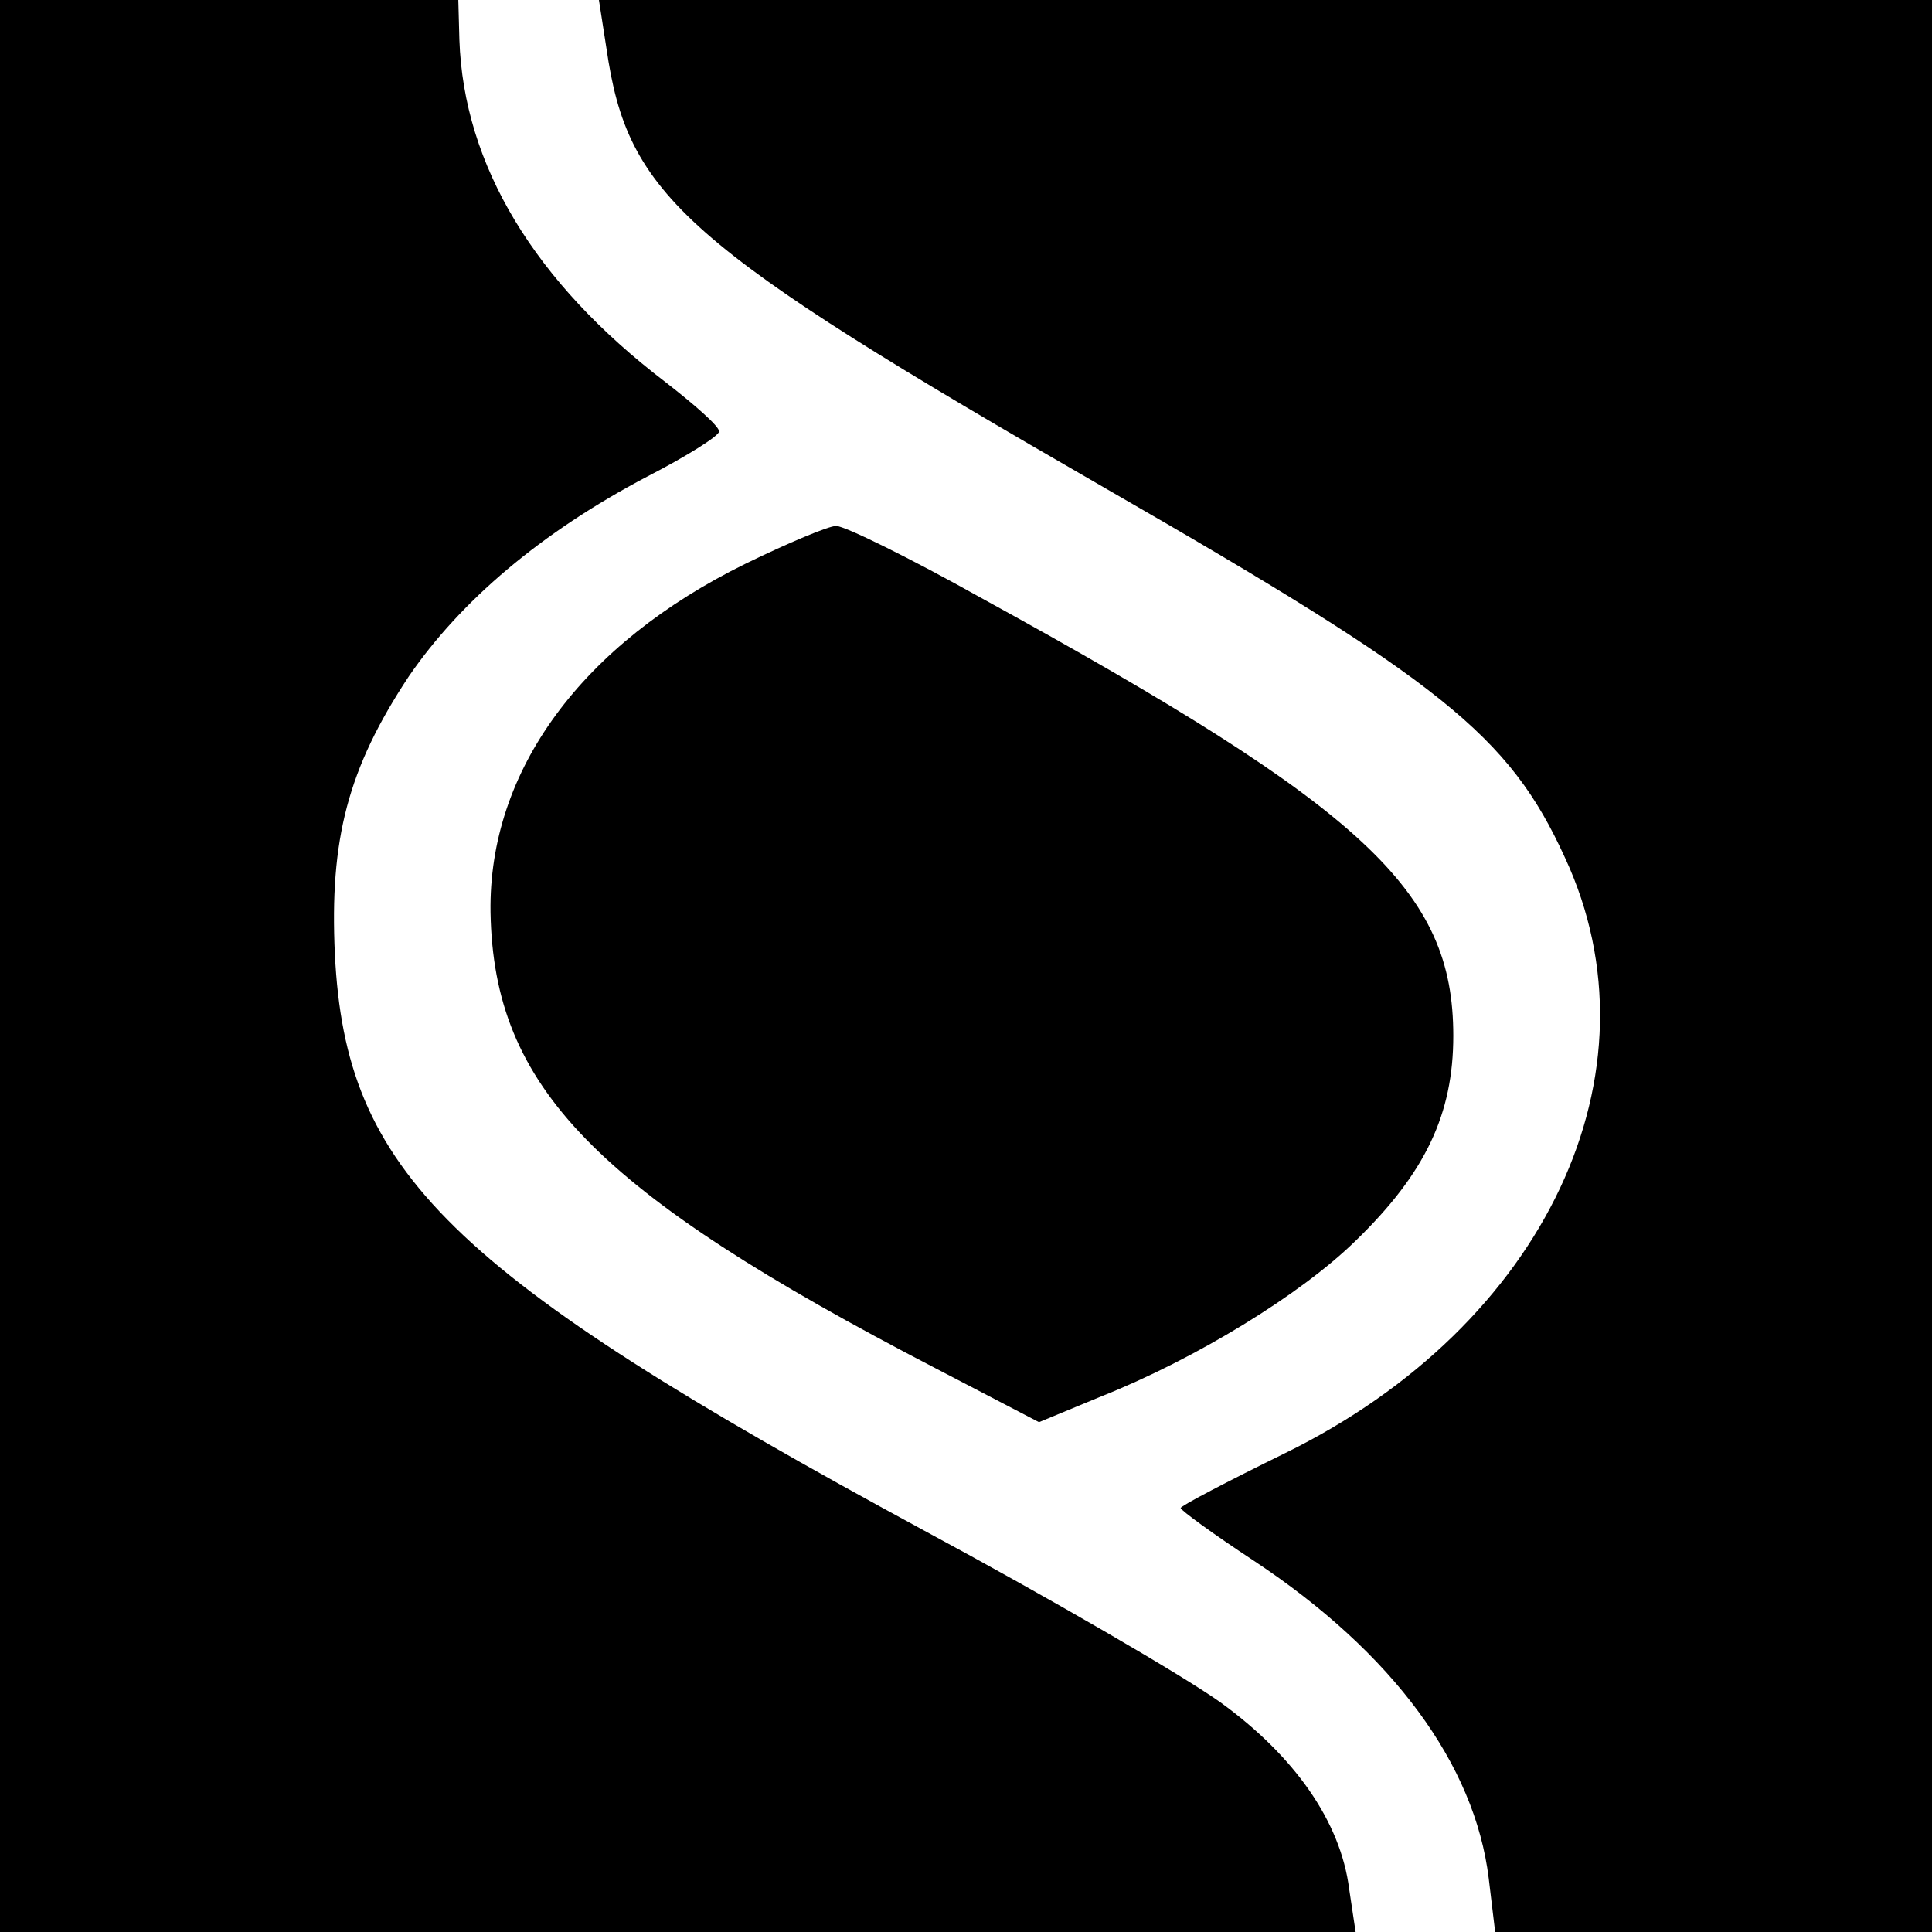
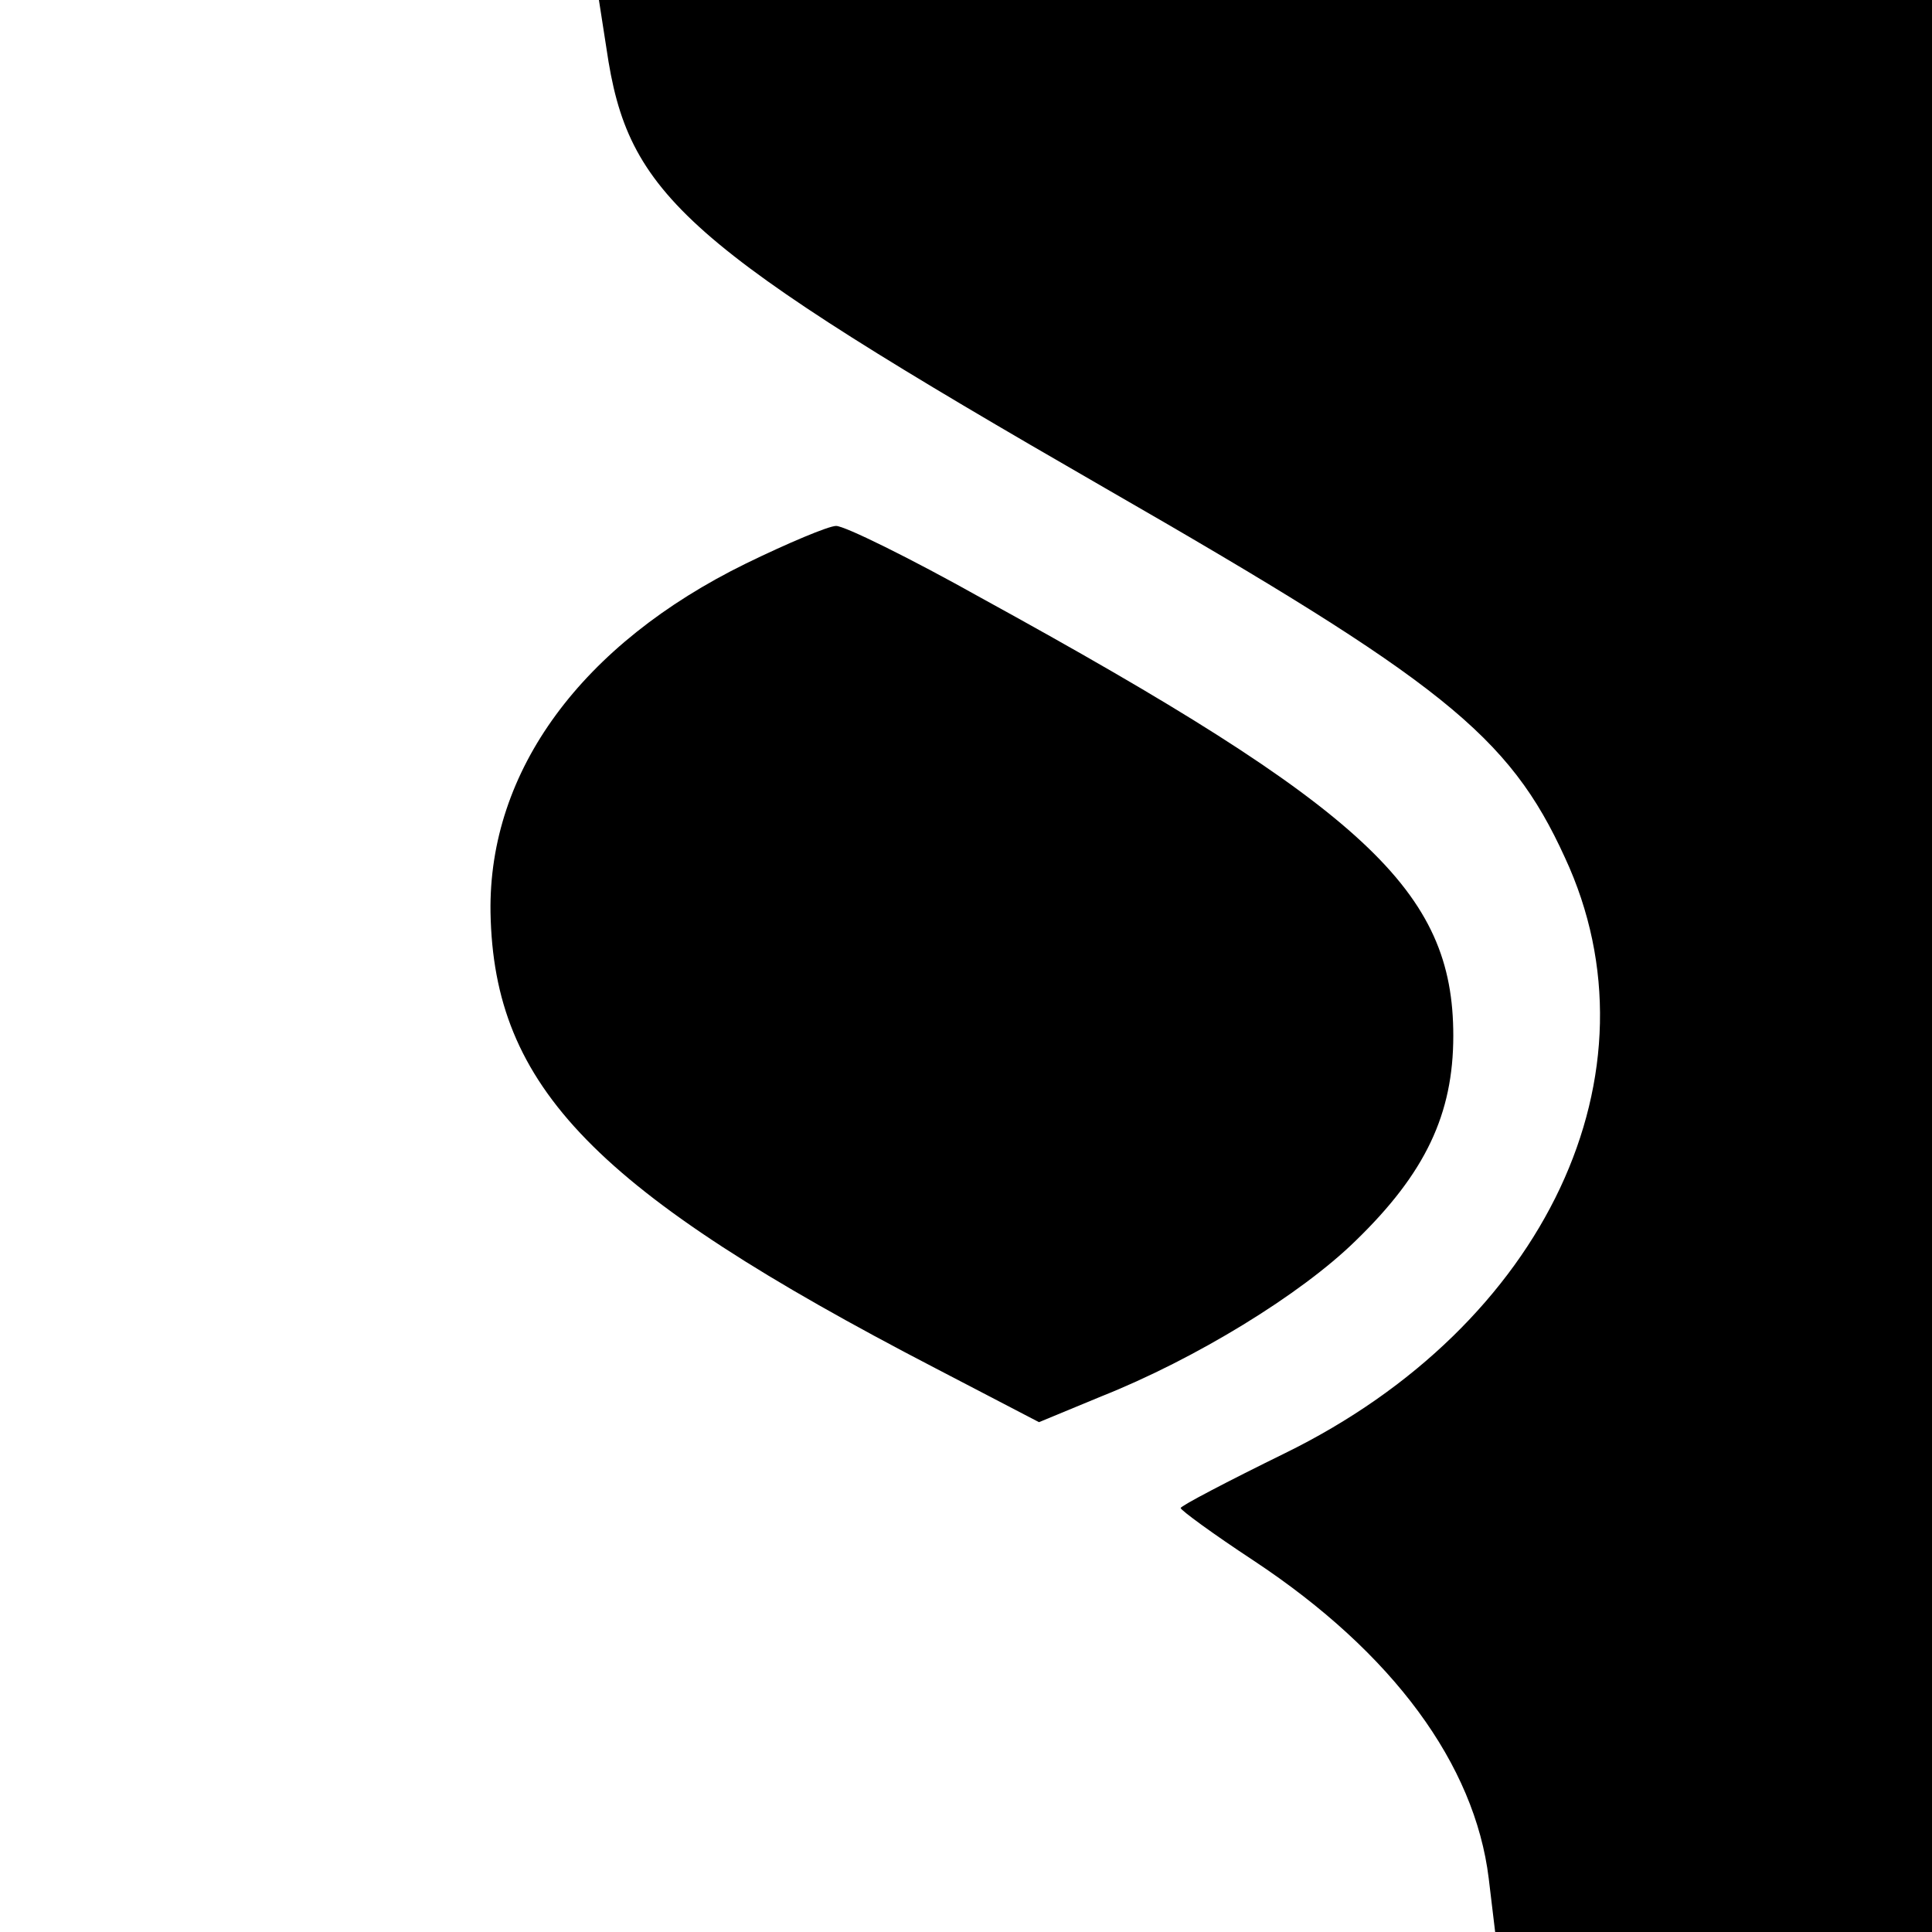
<svg xmlns="http://www.w3.org/2000/svg" version="1" width="240" height="240" viewBox="0 0 180 180">
-   <path d="M0 90v90H126.3l-.6-4c-.8-6.3-5.1-12.4-12-17.4-3.5-2.5-15.9-9.7-27.6-16-44.3-24-53.9-33.4-54.9-53.7-.5-10.7 1.2-17.3 6.9-25.9 4.8-7 12.3-13.4 22.2-18.6 3.7-1.9 6.7-3.8 6.7-4.2 0-.5-2.3-2.5-5-4.6-12.2-9.3-18.8-20.2-19.2-31.9L42.7 0H0v90z" />
  <path d="M56.5 4.5c2 13.8 7.1 18.3 46.5 41 31.3 18 37.6 23 42.8 34.4 9.3 20-1.8 43.6-26.1 55.5-5.3 2.6-9.7 4.9-9.7 5.1 0 .2 3 2.4 6.8 4.9 13 8.6 20.6 19 21.9 29.6l.6 5H180V0H55.8l.7 4.5z" />
  <path d="M69.5 52.5C54.2 60 45.5 71.8 45.7 85c.3 16.3 9.7 26 41.5 42.5l9.6 5 5.8-2.4c8.8-3.5 18.6-9.5 23.7-14.5 6.5-6.3 9.1-11.8 9.1-19.1 0-13.5-8.1-21.1-44-40.8C84.8 52 78.7 49 77.9 49c-.7 0-4.5 1.6-8.4 3.5z" />
</svg>